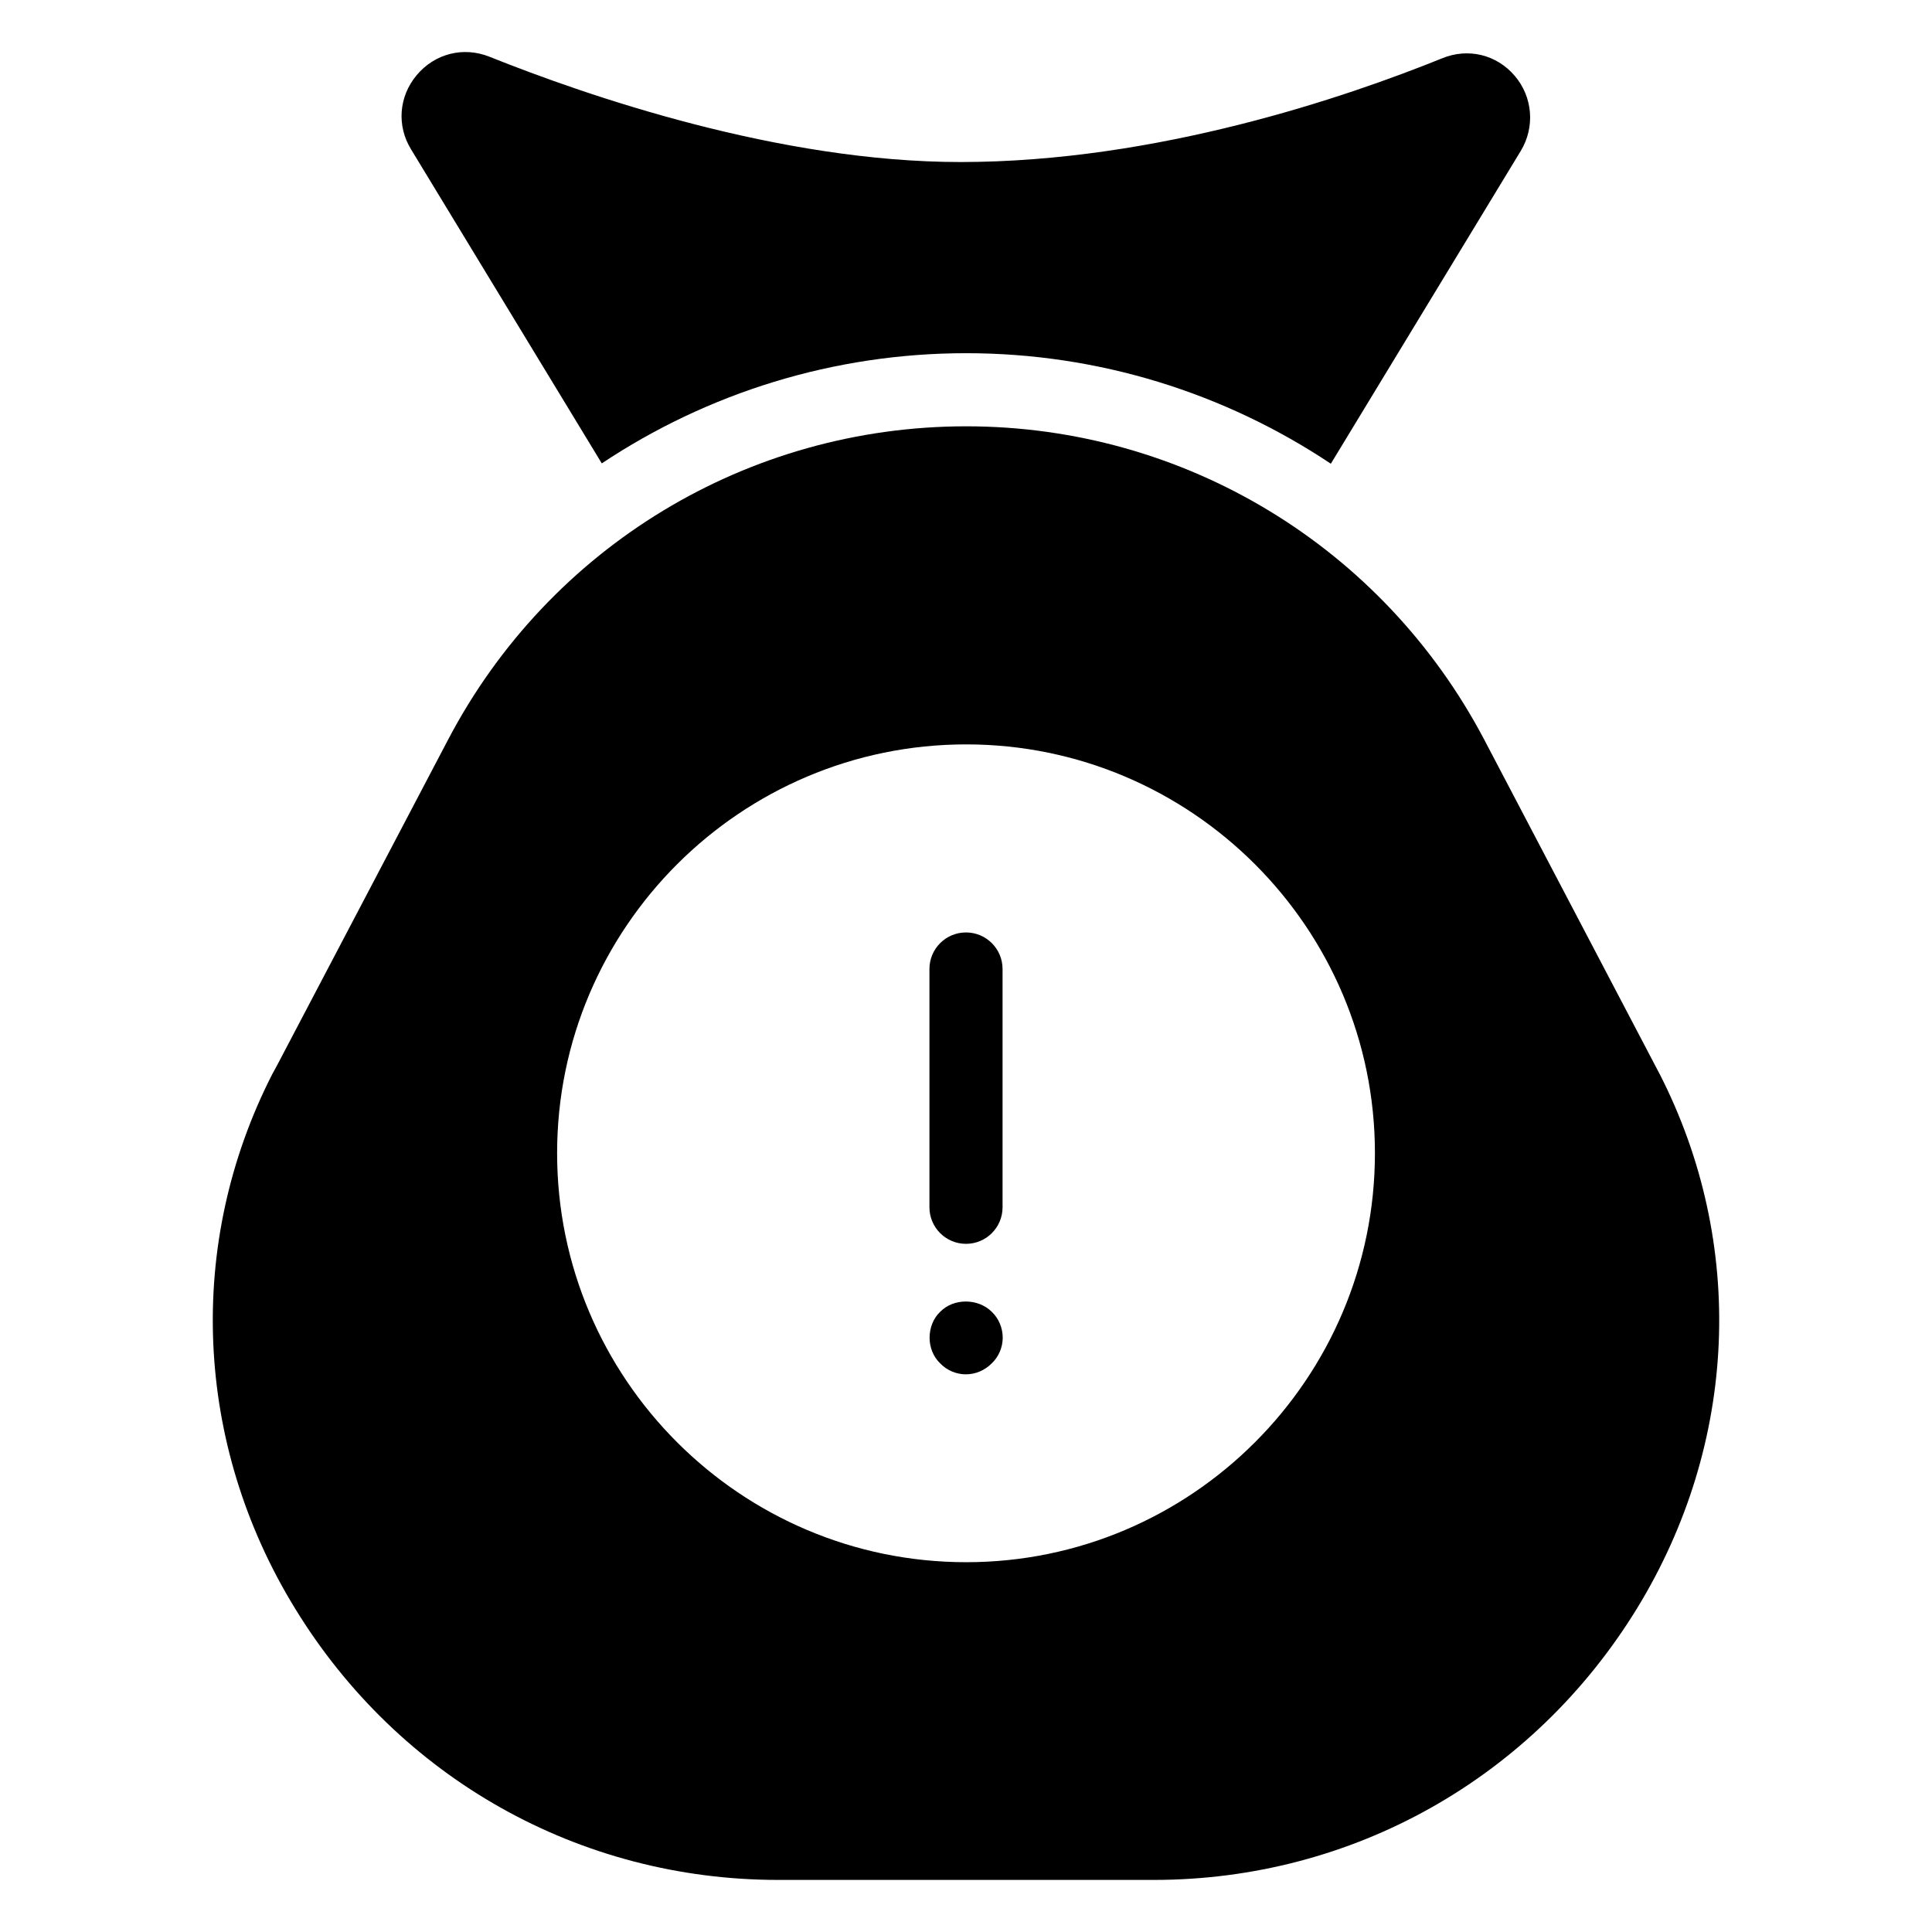
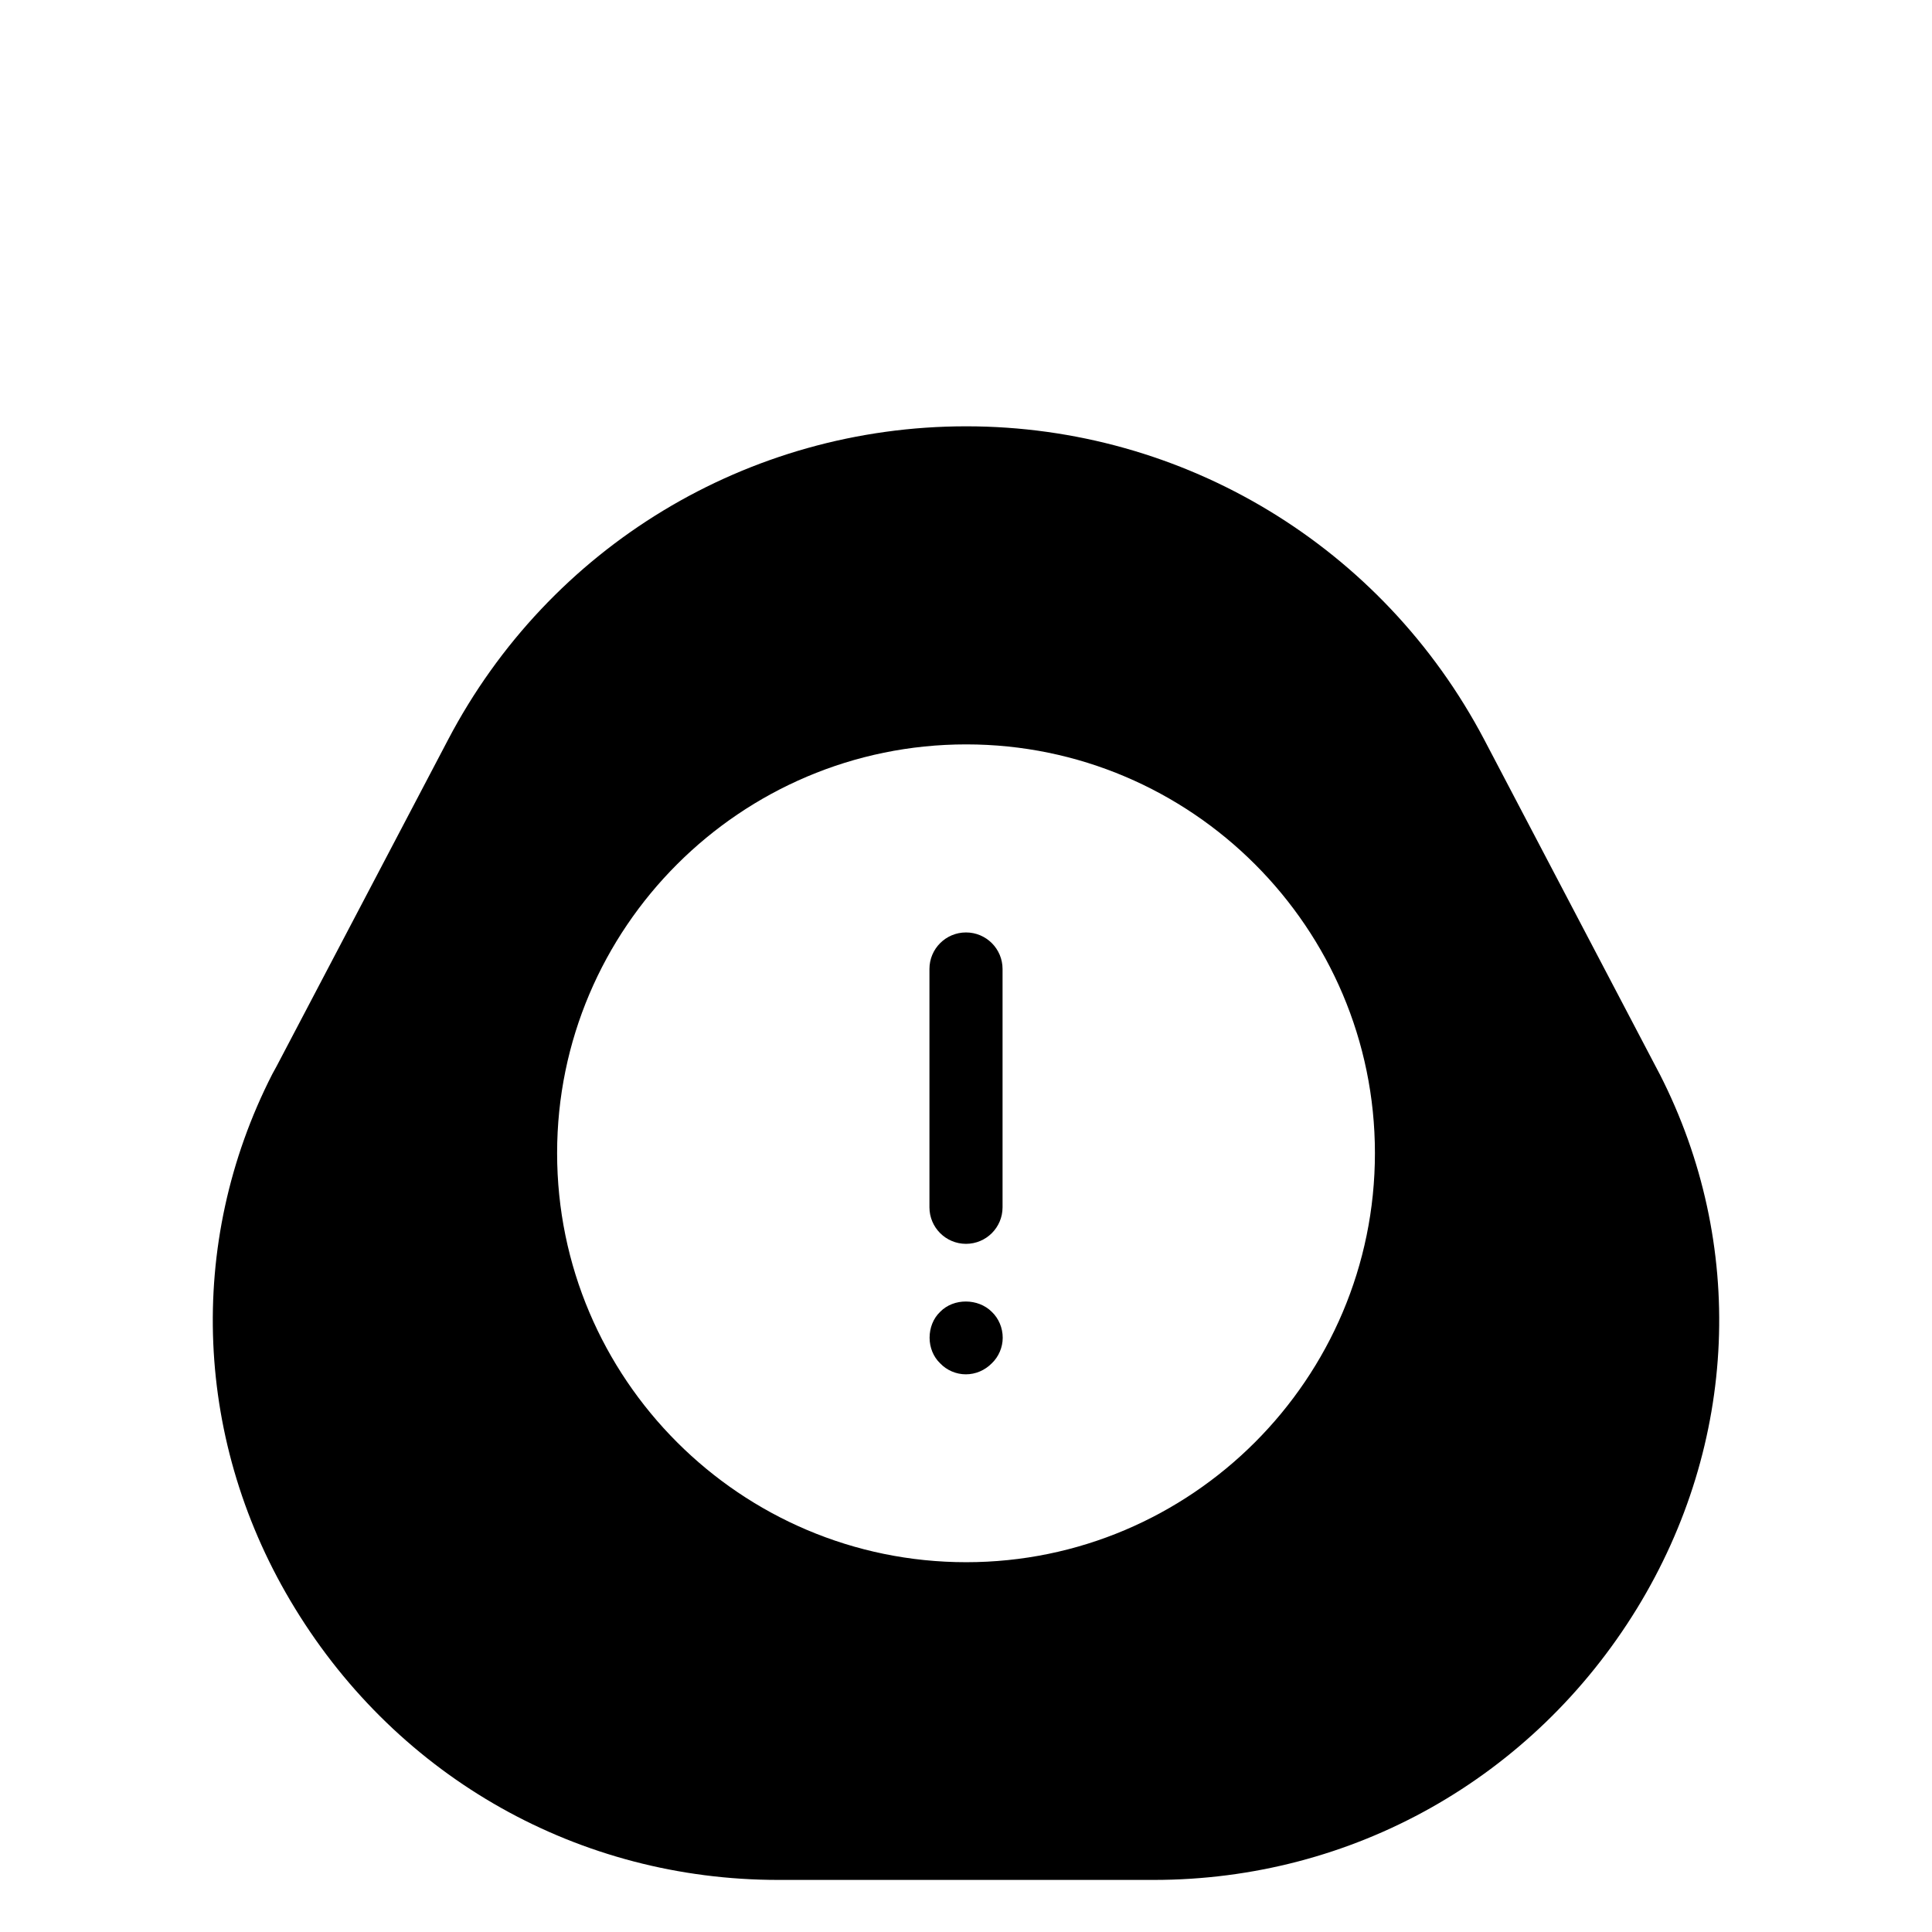
<svg xmlns="http://www.w3.org/2000/svg" fill="#000000" width="800px" height="800px" version="1.1" viewBox="144 144 512 512">
  <g>
    <path d="m393.16 491.64c-1.84 1.742-2.809 4.266-2.809 6.879 0 2.516 0.969 5.043 2.809 6.785 1.746 1.844 4.262 2.906 6.785 2.906 2.617 0 5.039-1.059 6.879-2.906 1.84-1.742 2.906-4.266 2.906-6.785 0-2.613-1.062-5.137-2.906-6.879-3.586-3.586-10.078-3.68-13.664 0z" />
    <path d="m400 473.63c5.352 0 9.688-4.332 9.688-9.688v-63.148c0-5.356-4.34-9.688-9.688-9.688-5.352 0-9.688 4.332-9.688 9.688v63.148c0 5.356 4.34 9.688 9.688 9.688z" />
-     <path d="m303.48 266.8c28.07-18.68 61.441-29.199 96.57-29.199 35.133 0 68.531 10.551 96.637 29.293l50.328-82.895c3.828-6.312 3.188-14.305-1.59-19.898-4.812-5.648-12.355-7.465-19.211-4.664-25.367 10.273-75.684 27.504-127.66 27.504-48.012 0-98.82-17.484-124.88-27.922-6.898-2.742-14.457-0.812-19.238 4.883-4.773 5.695-5.34 13.453-1.48 19.707z" />
    <path d="m583.84 428.66-46.504-88.652c-26.934-51.156-79.543-83.031-137.29-83.031-57.84 0-110.45 31.875-137.29 83.031l-45.438 86.523-1.164 2.129c-22.961 44.957-20.734 97.953 6.008 141.55 27.613 45.148 75.477 71.988 128.09 71.988h99.504c52.609 0 100.47-26.934 128.09-71.988 26.734-43.695 28.961-96.594 6-141.55zm-183.79 129.34c-59.777 0-108.41-48.637-108.41-108.41 0-59.684 48.637-108.32 108.41-108.32 59.684 0 108.32 48.637 108.32 108.32 0 59.777-48.637 108.41-108.32 108.41z" />
  </g>
</svg>